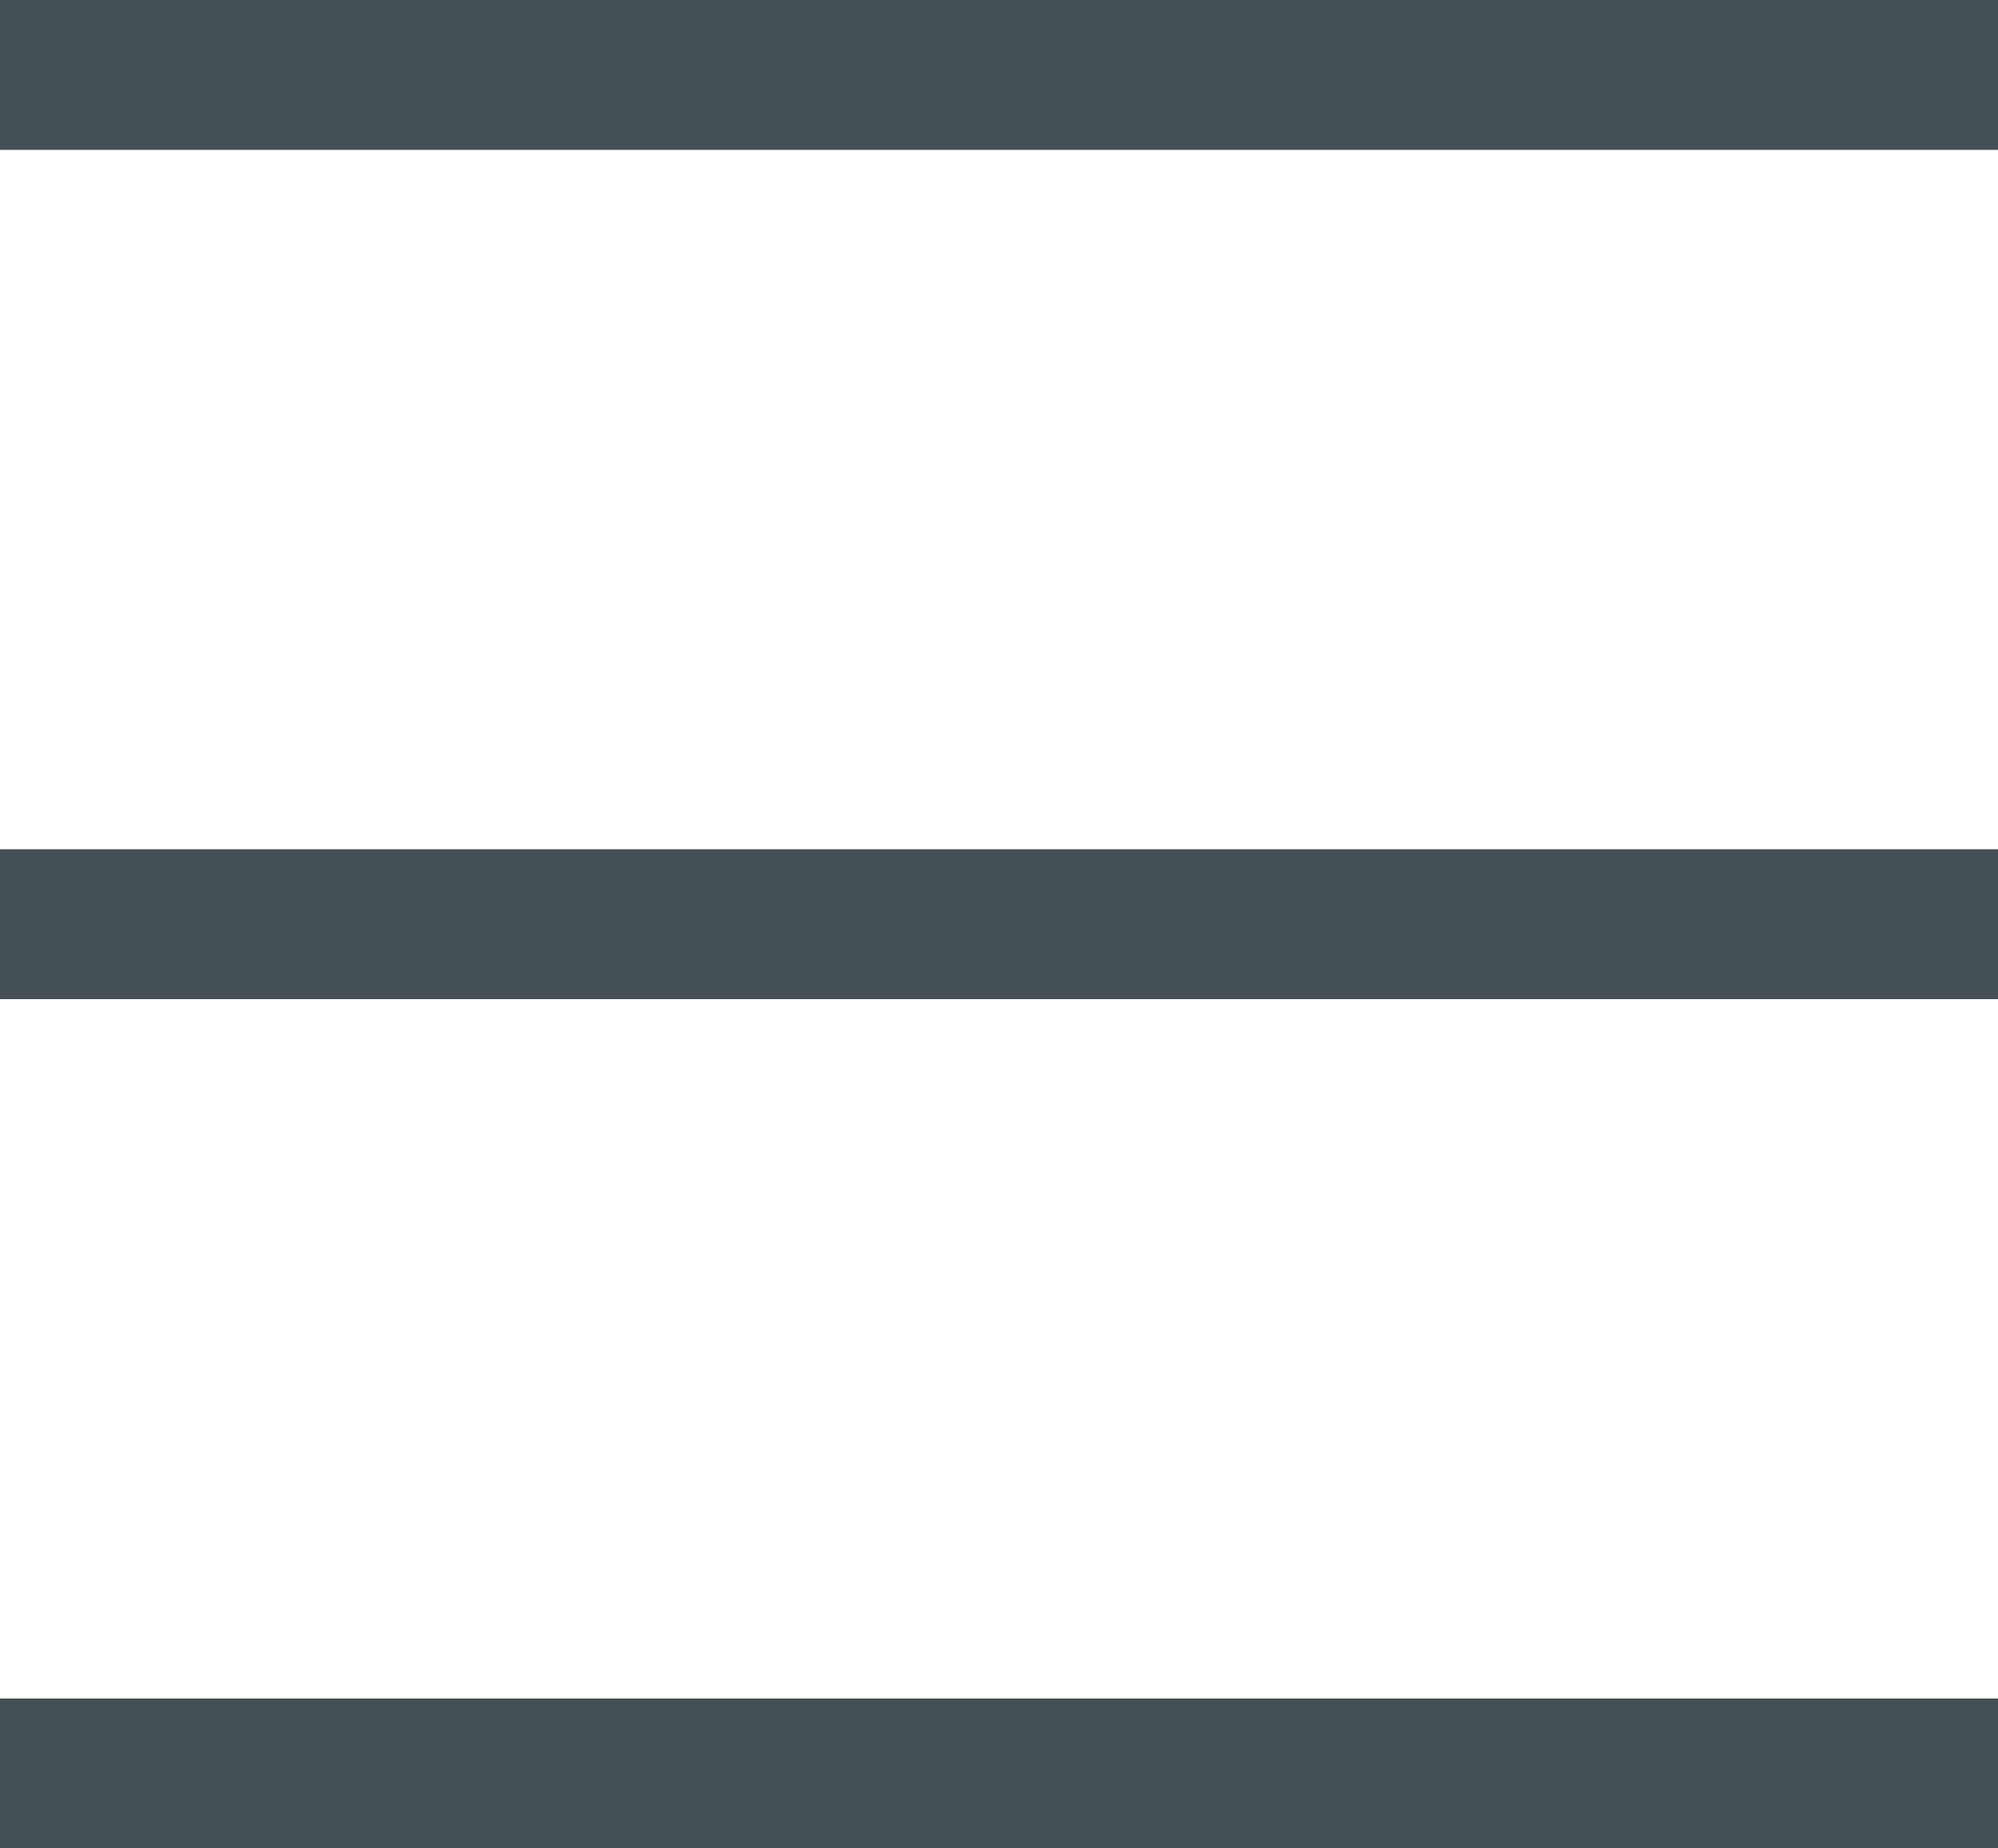
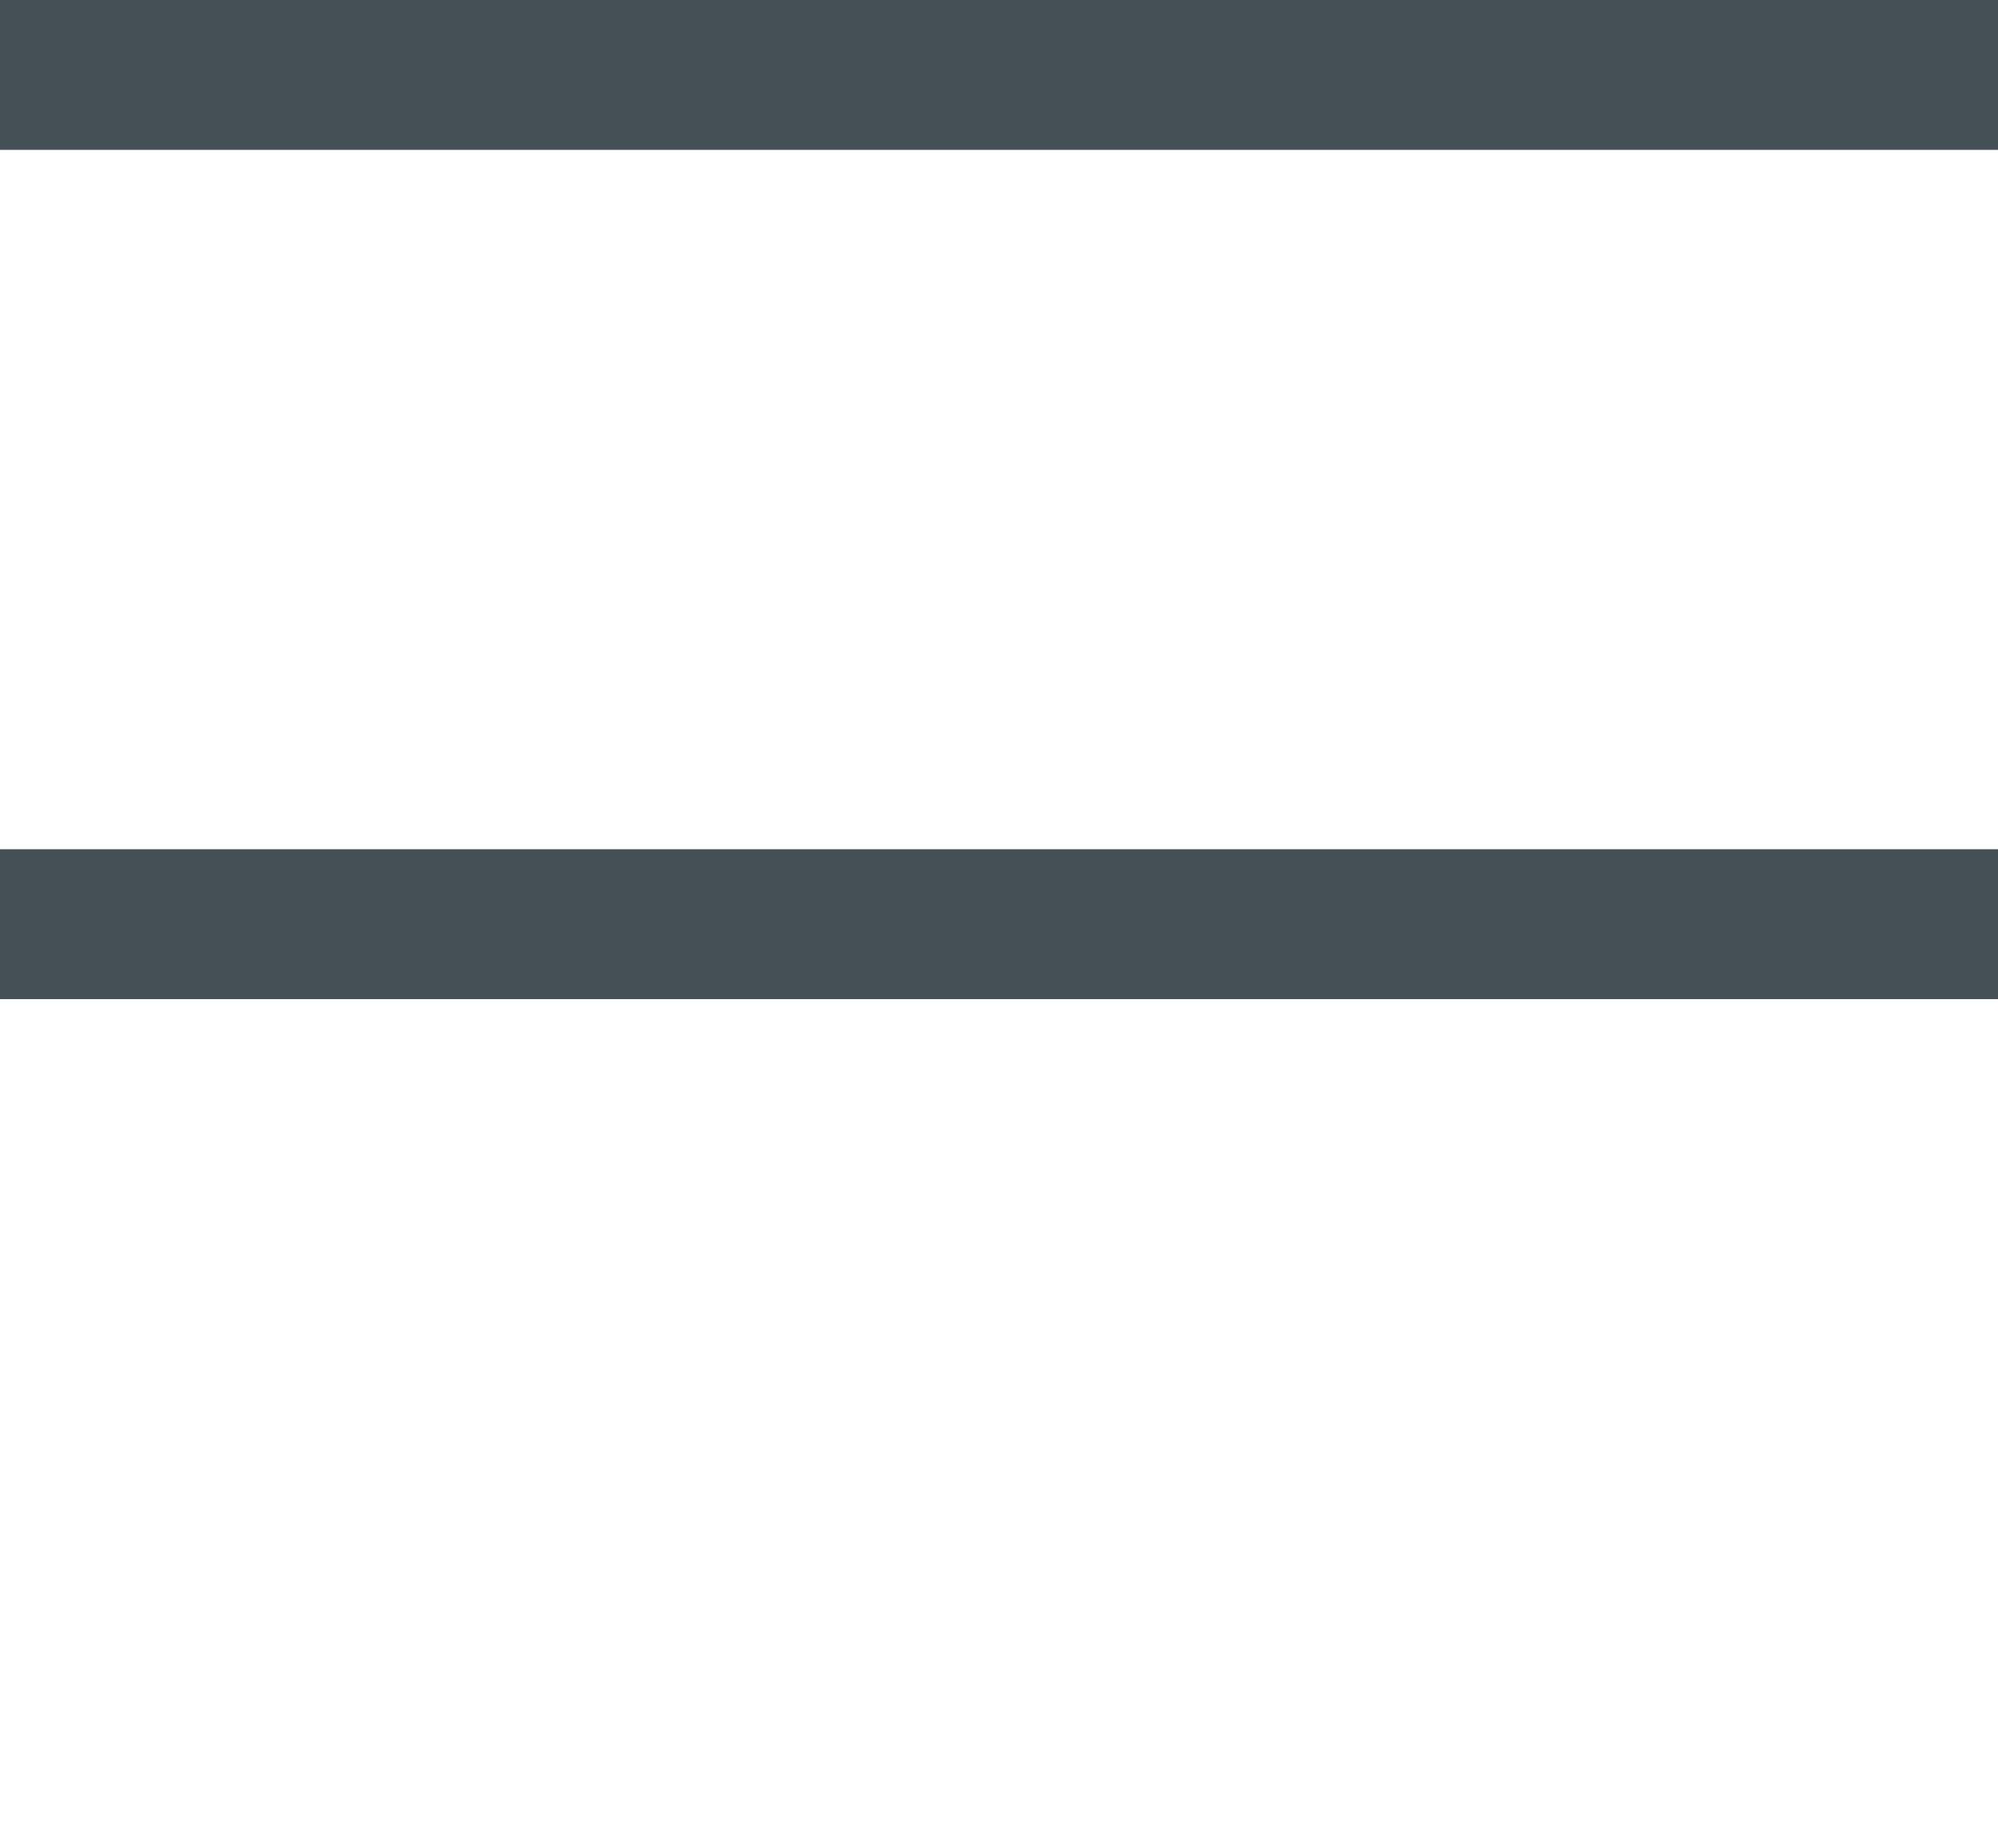
<svg xmlns="http://www.w3.org/2000/svg" width="40" height="37" viewBox="0 0 40 37">
  <g id="icon-burger" transform="translate(-0.316 -91)">
    <line id="Linie_5" data-name="Linie 5" x2="40" transform="translate(0.316 92.5)" fill="none" stroke="#445055" stroke-width="3" />
    <line id="Linie_6" data-name="Linie 6" x2="40" transform="translate(0.316 109.5)" fill="none" stroke="#445055" stroke-width="3" />
-     <line id="Linie_7" data-name="Linie 7" x2="40" transform="translate(0.316 126.5)" fill="none" stroke="#445055" stroke-width="3" />
  </g>
</svg>